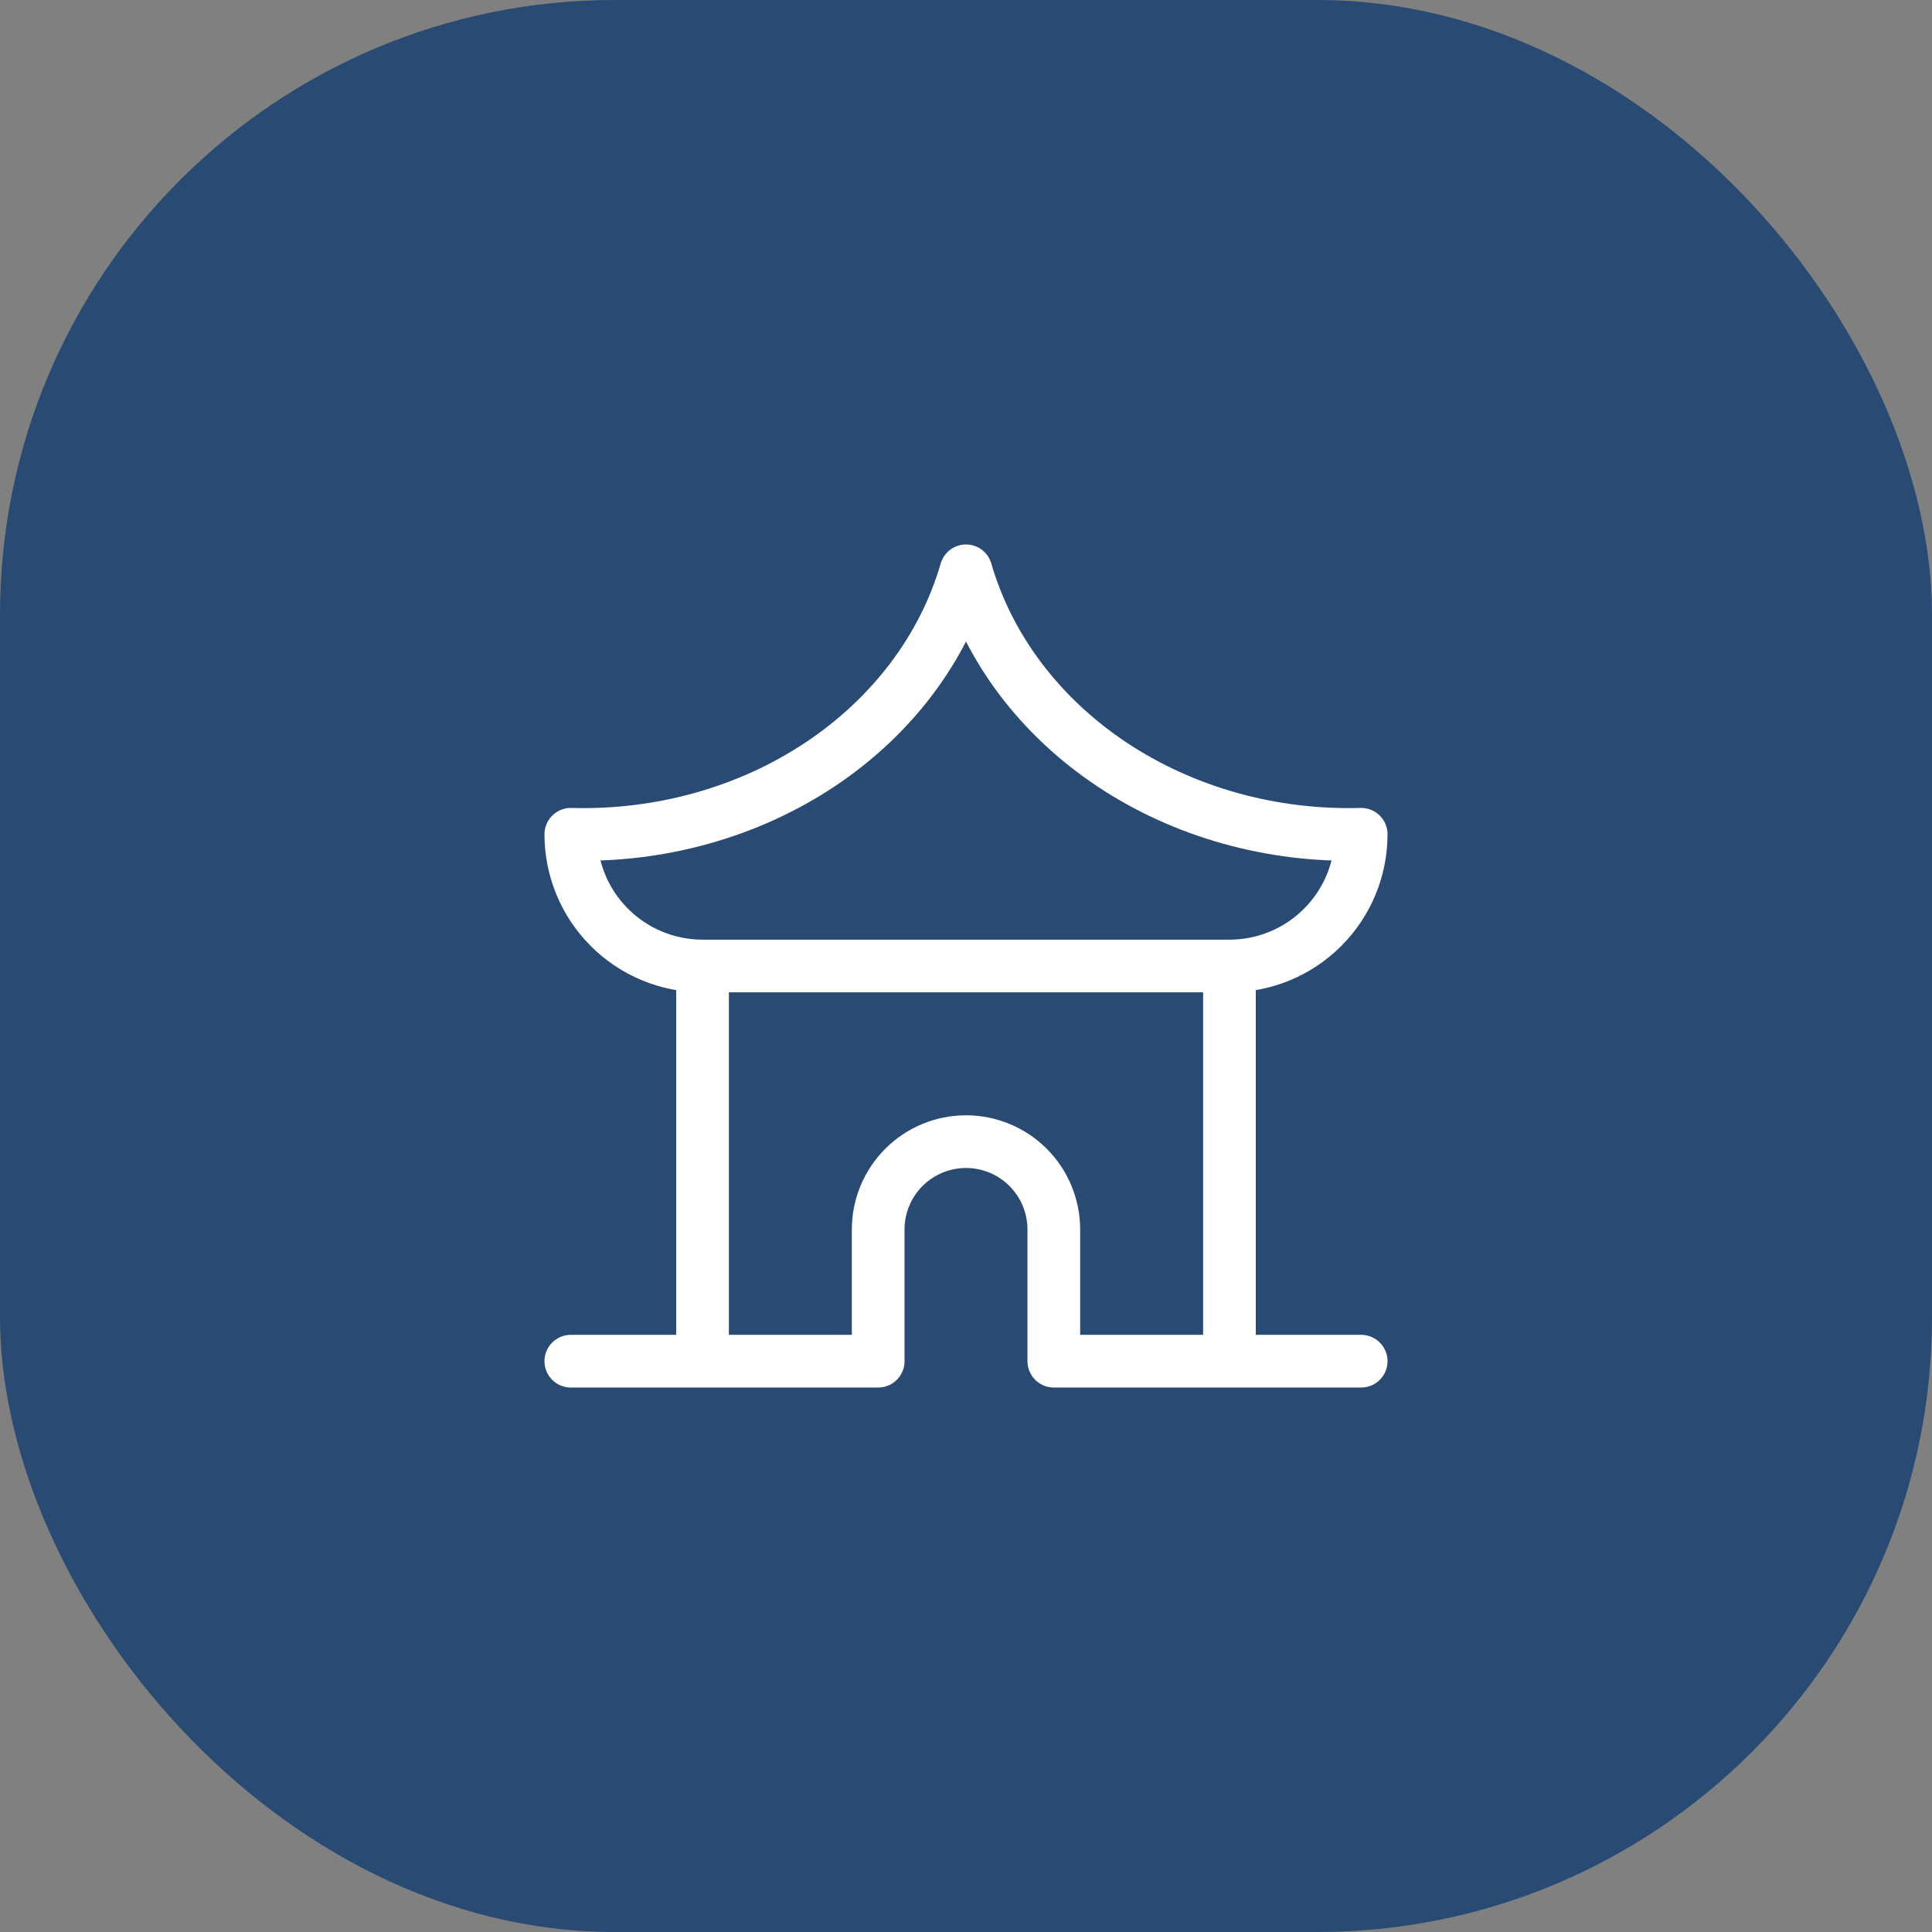
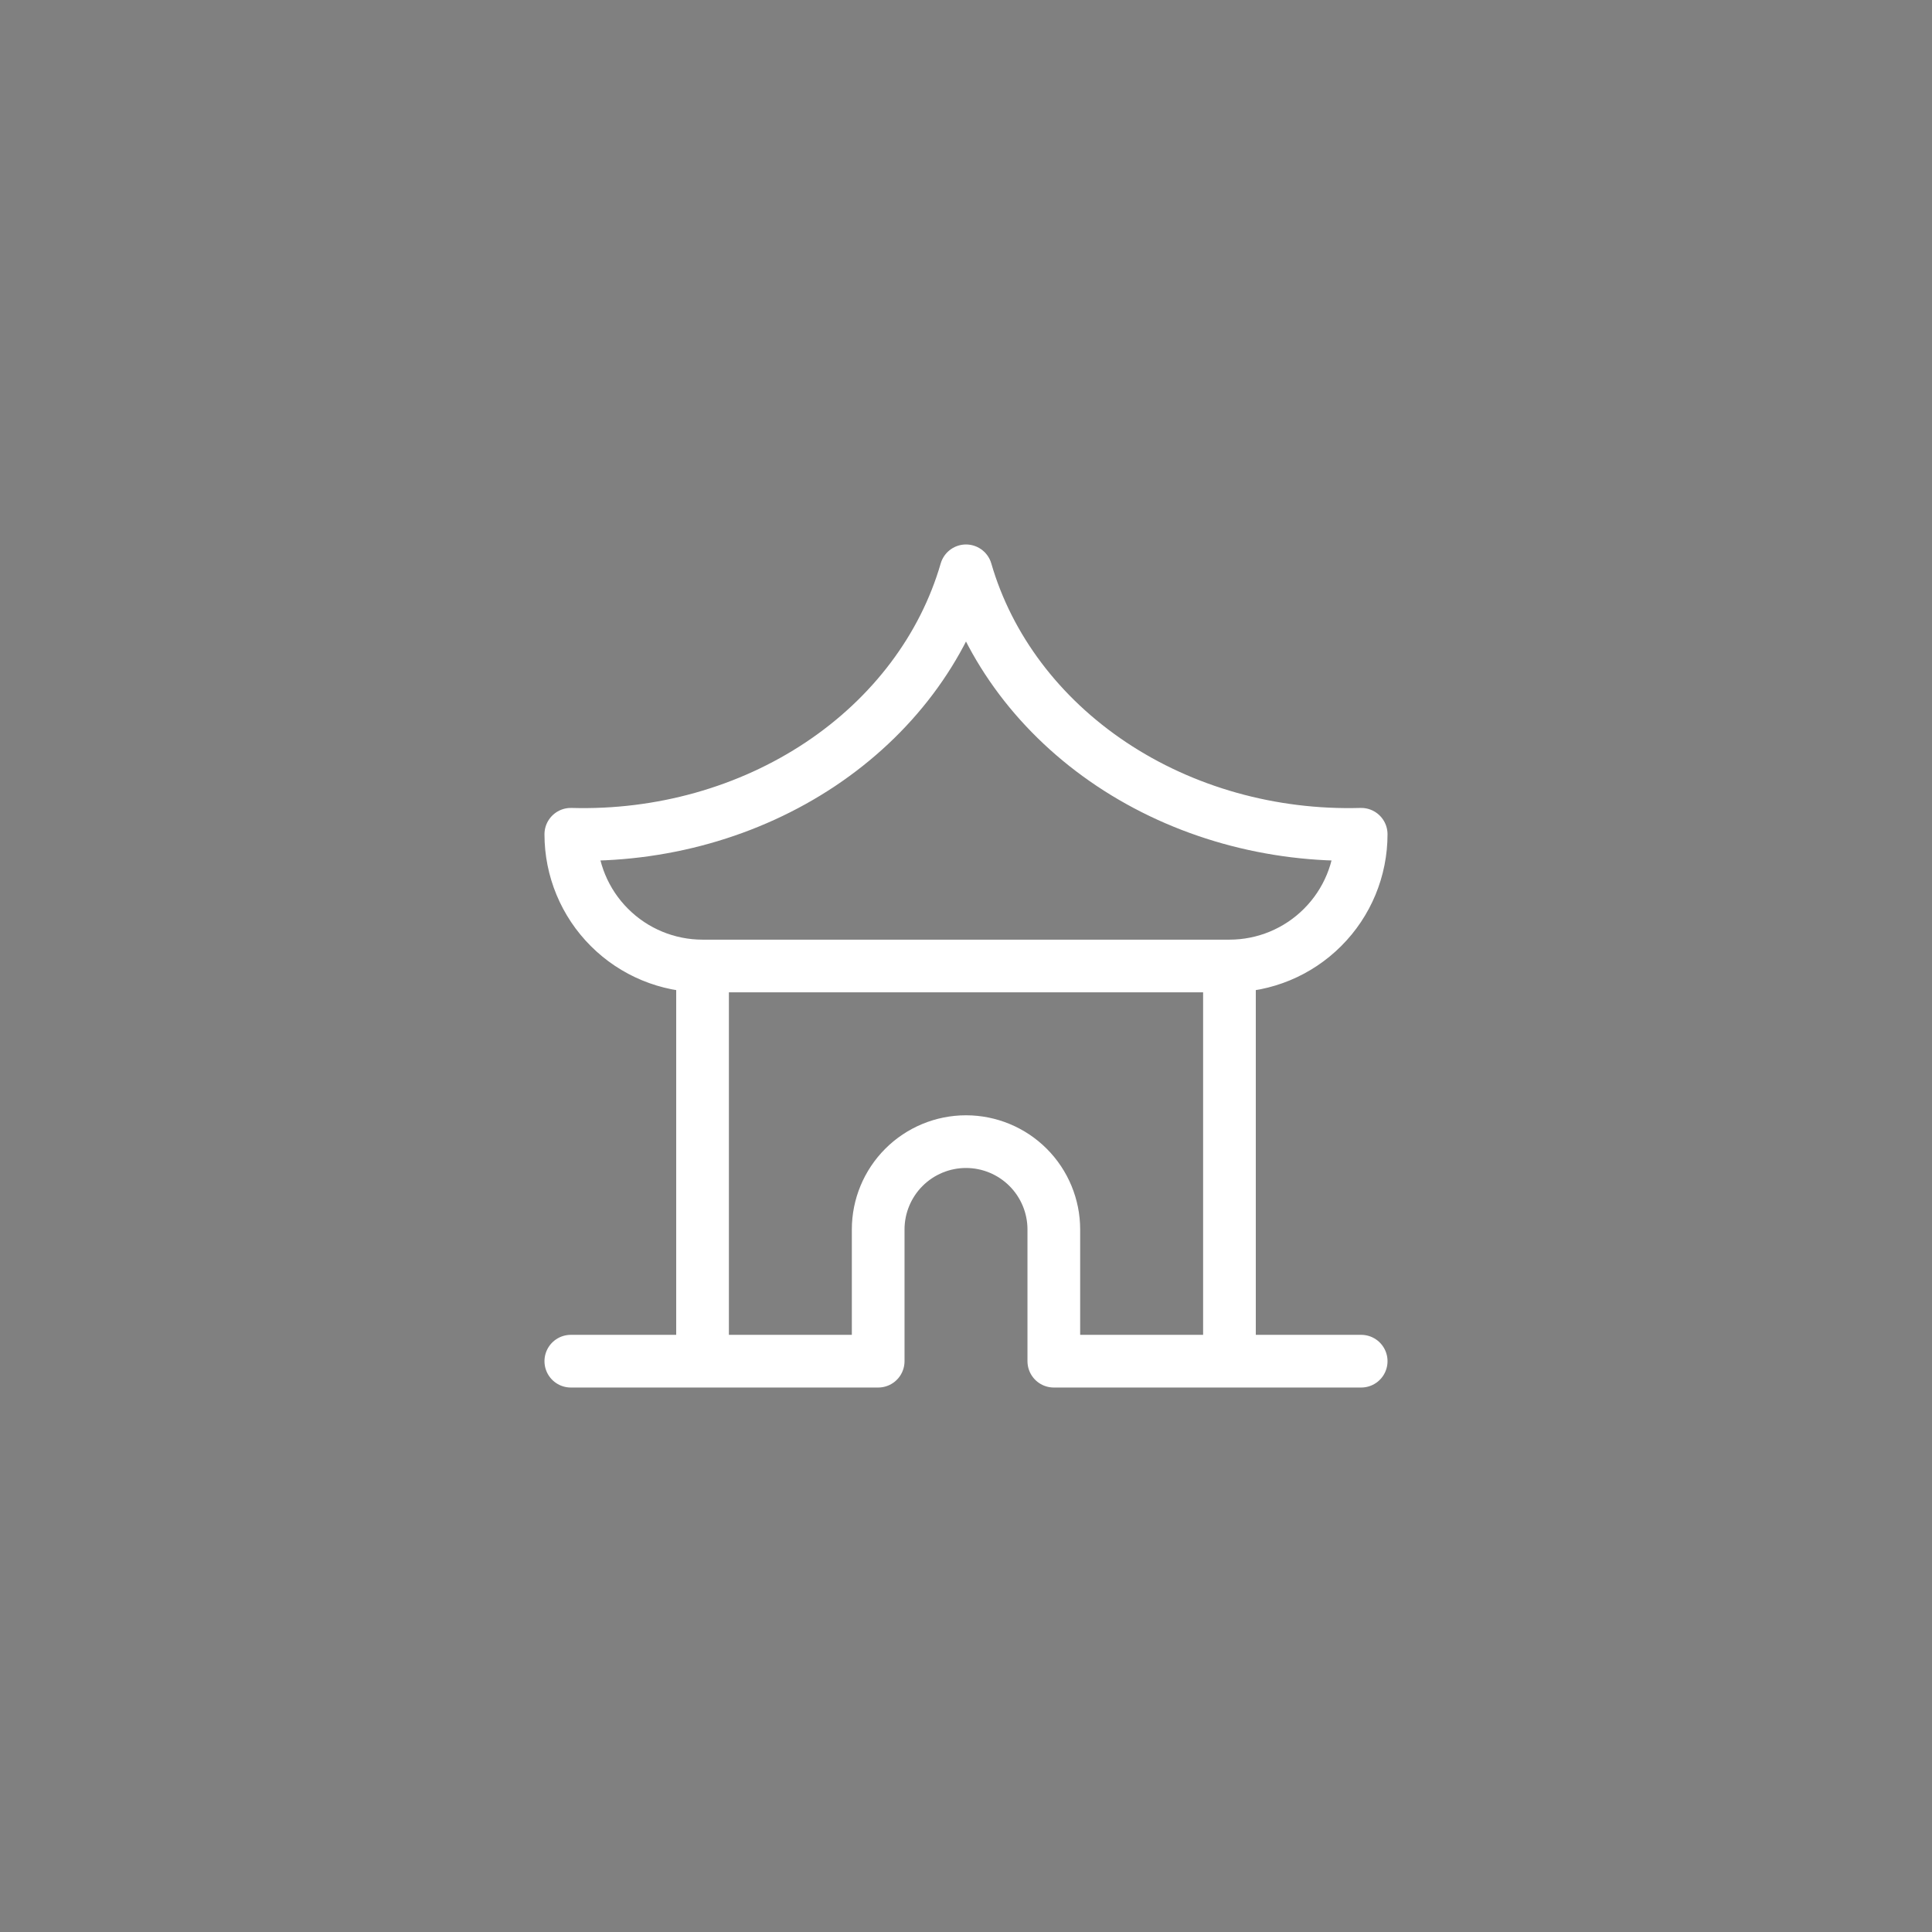
<svg xmlns="http://www.w3.org/2000/svg" width="44" height="44" viewBox="0 0 44 44" fill="none">
  <rect x="0" y="0" width="44" height="44" fill="#808080" stroke="none" />
-   <rect width="44" height="44" rx="14" fill="#284A73" />
  <path d="M13 31H20V28C20 27.47 20.211 26.961 20.586 26.586C20.961 26.211 21.47 26 22 26C22.53 26 23.039 26.211 23.414 26.586C23.789 26.961 24 27.47 24 28V31H31M16 31V22M16 22H28M16 22C15.204 22 14.441 21.684 13.879 21.121C13.316 20.559 13 19.796 13 19C15.044 19.058 17.049 18.495 18.685 17.404C20.32 16.313 21.49 14.76 22 13C22.51 14.76 23.68 16.313 25.315 17.404C26.951 18.495 28.956 19.058 31 19C31 19.796 30.684 20.559 30.121 21.121C29.559 21.684 28.796 22 28 22M28 31V22" stroke="white" stroke-width="1.2" stroke-linecap="round" stroke-linejoin="round" />
</svg>